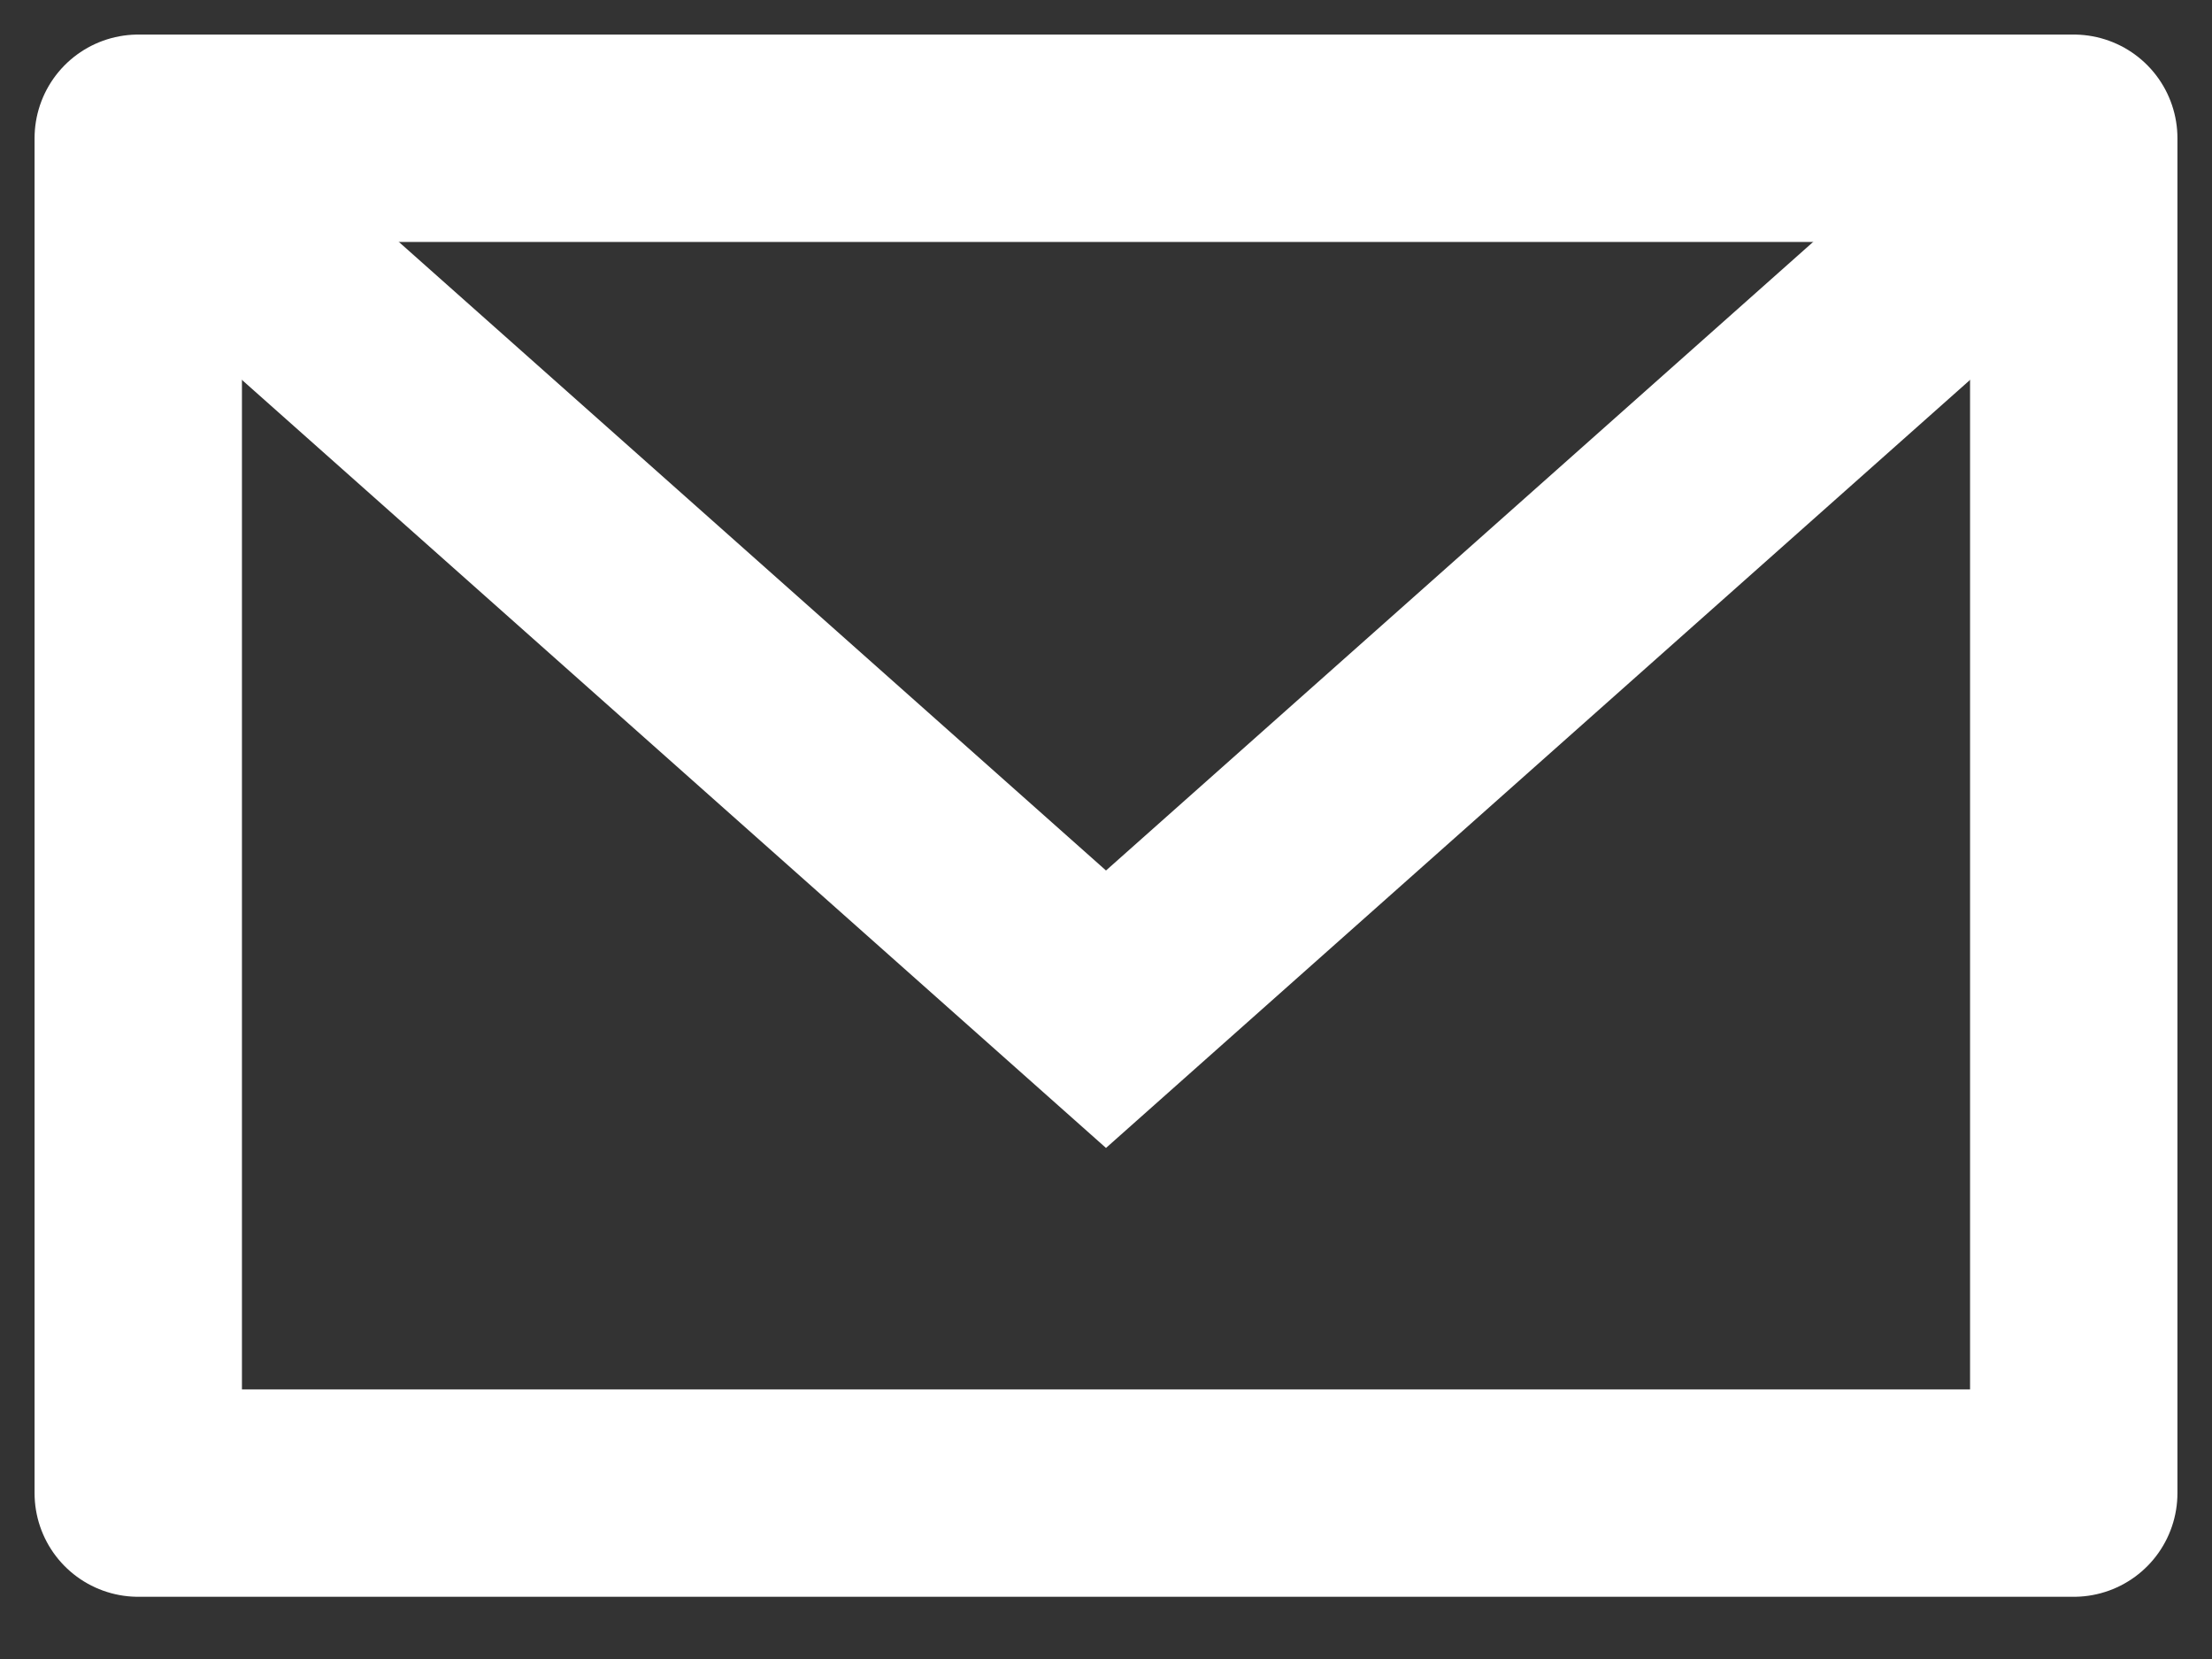
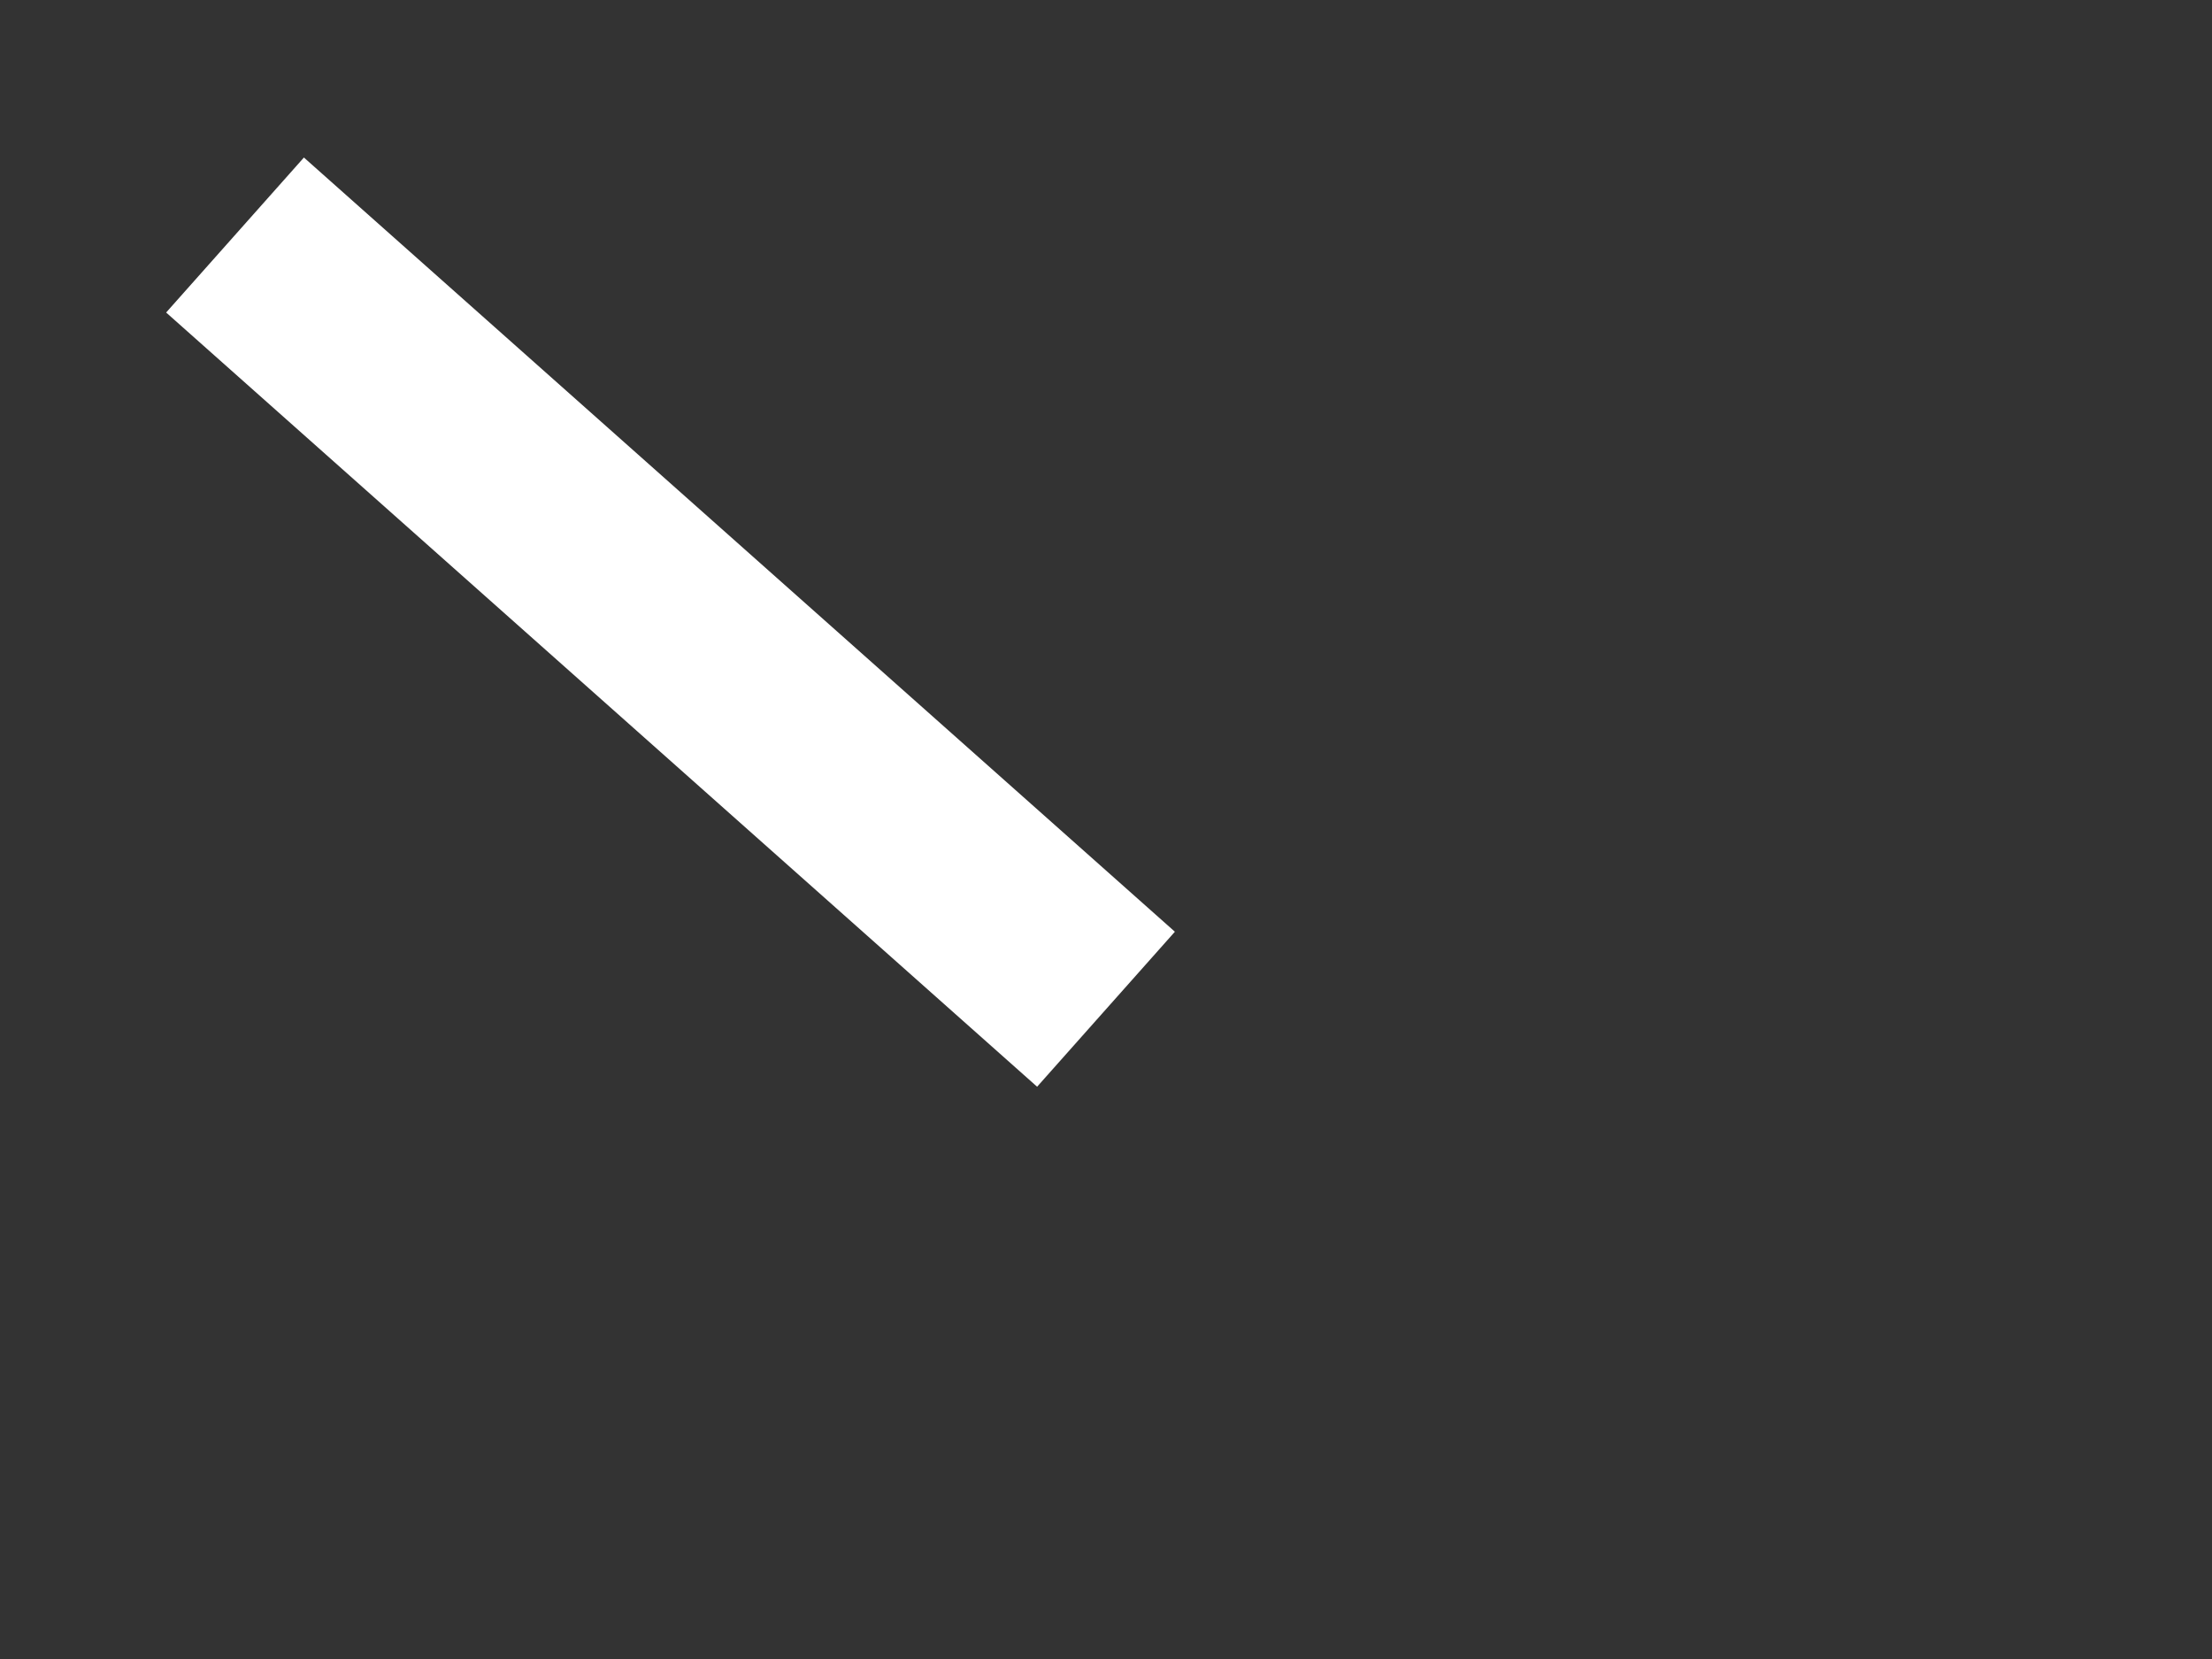
<svg xmlns="http://www.w3.org/2000/svg" preserveAspectRatio="none" width="100%" height="100%" overflow="visible" style="display: block;" viewBox="0 0 16 12" fill="none">
  <rect x="0" y="0" width="16" height="12" fill="#333333" stroke="none" />
  <g id="Group 1000001784">
-     <path id="Path 2" d="M1.7 1.7L8 7.3L14.3 1.7" stroke="white" stroke-width="1.5" />
-     <rect id="Rectangle 2" x="1" y="1" width="14" height="9.8" stroke="white" stroke-width="1.5" stroke-linecap="round" stroke-linejoin="round" />
+     <path id="Path 2" d="M1.7 1.7L8 7.3" stroke="white" stroke-width="1.5" />
  </g>
</svg>